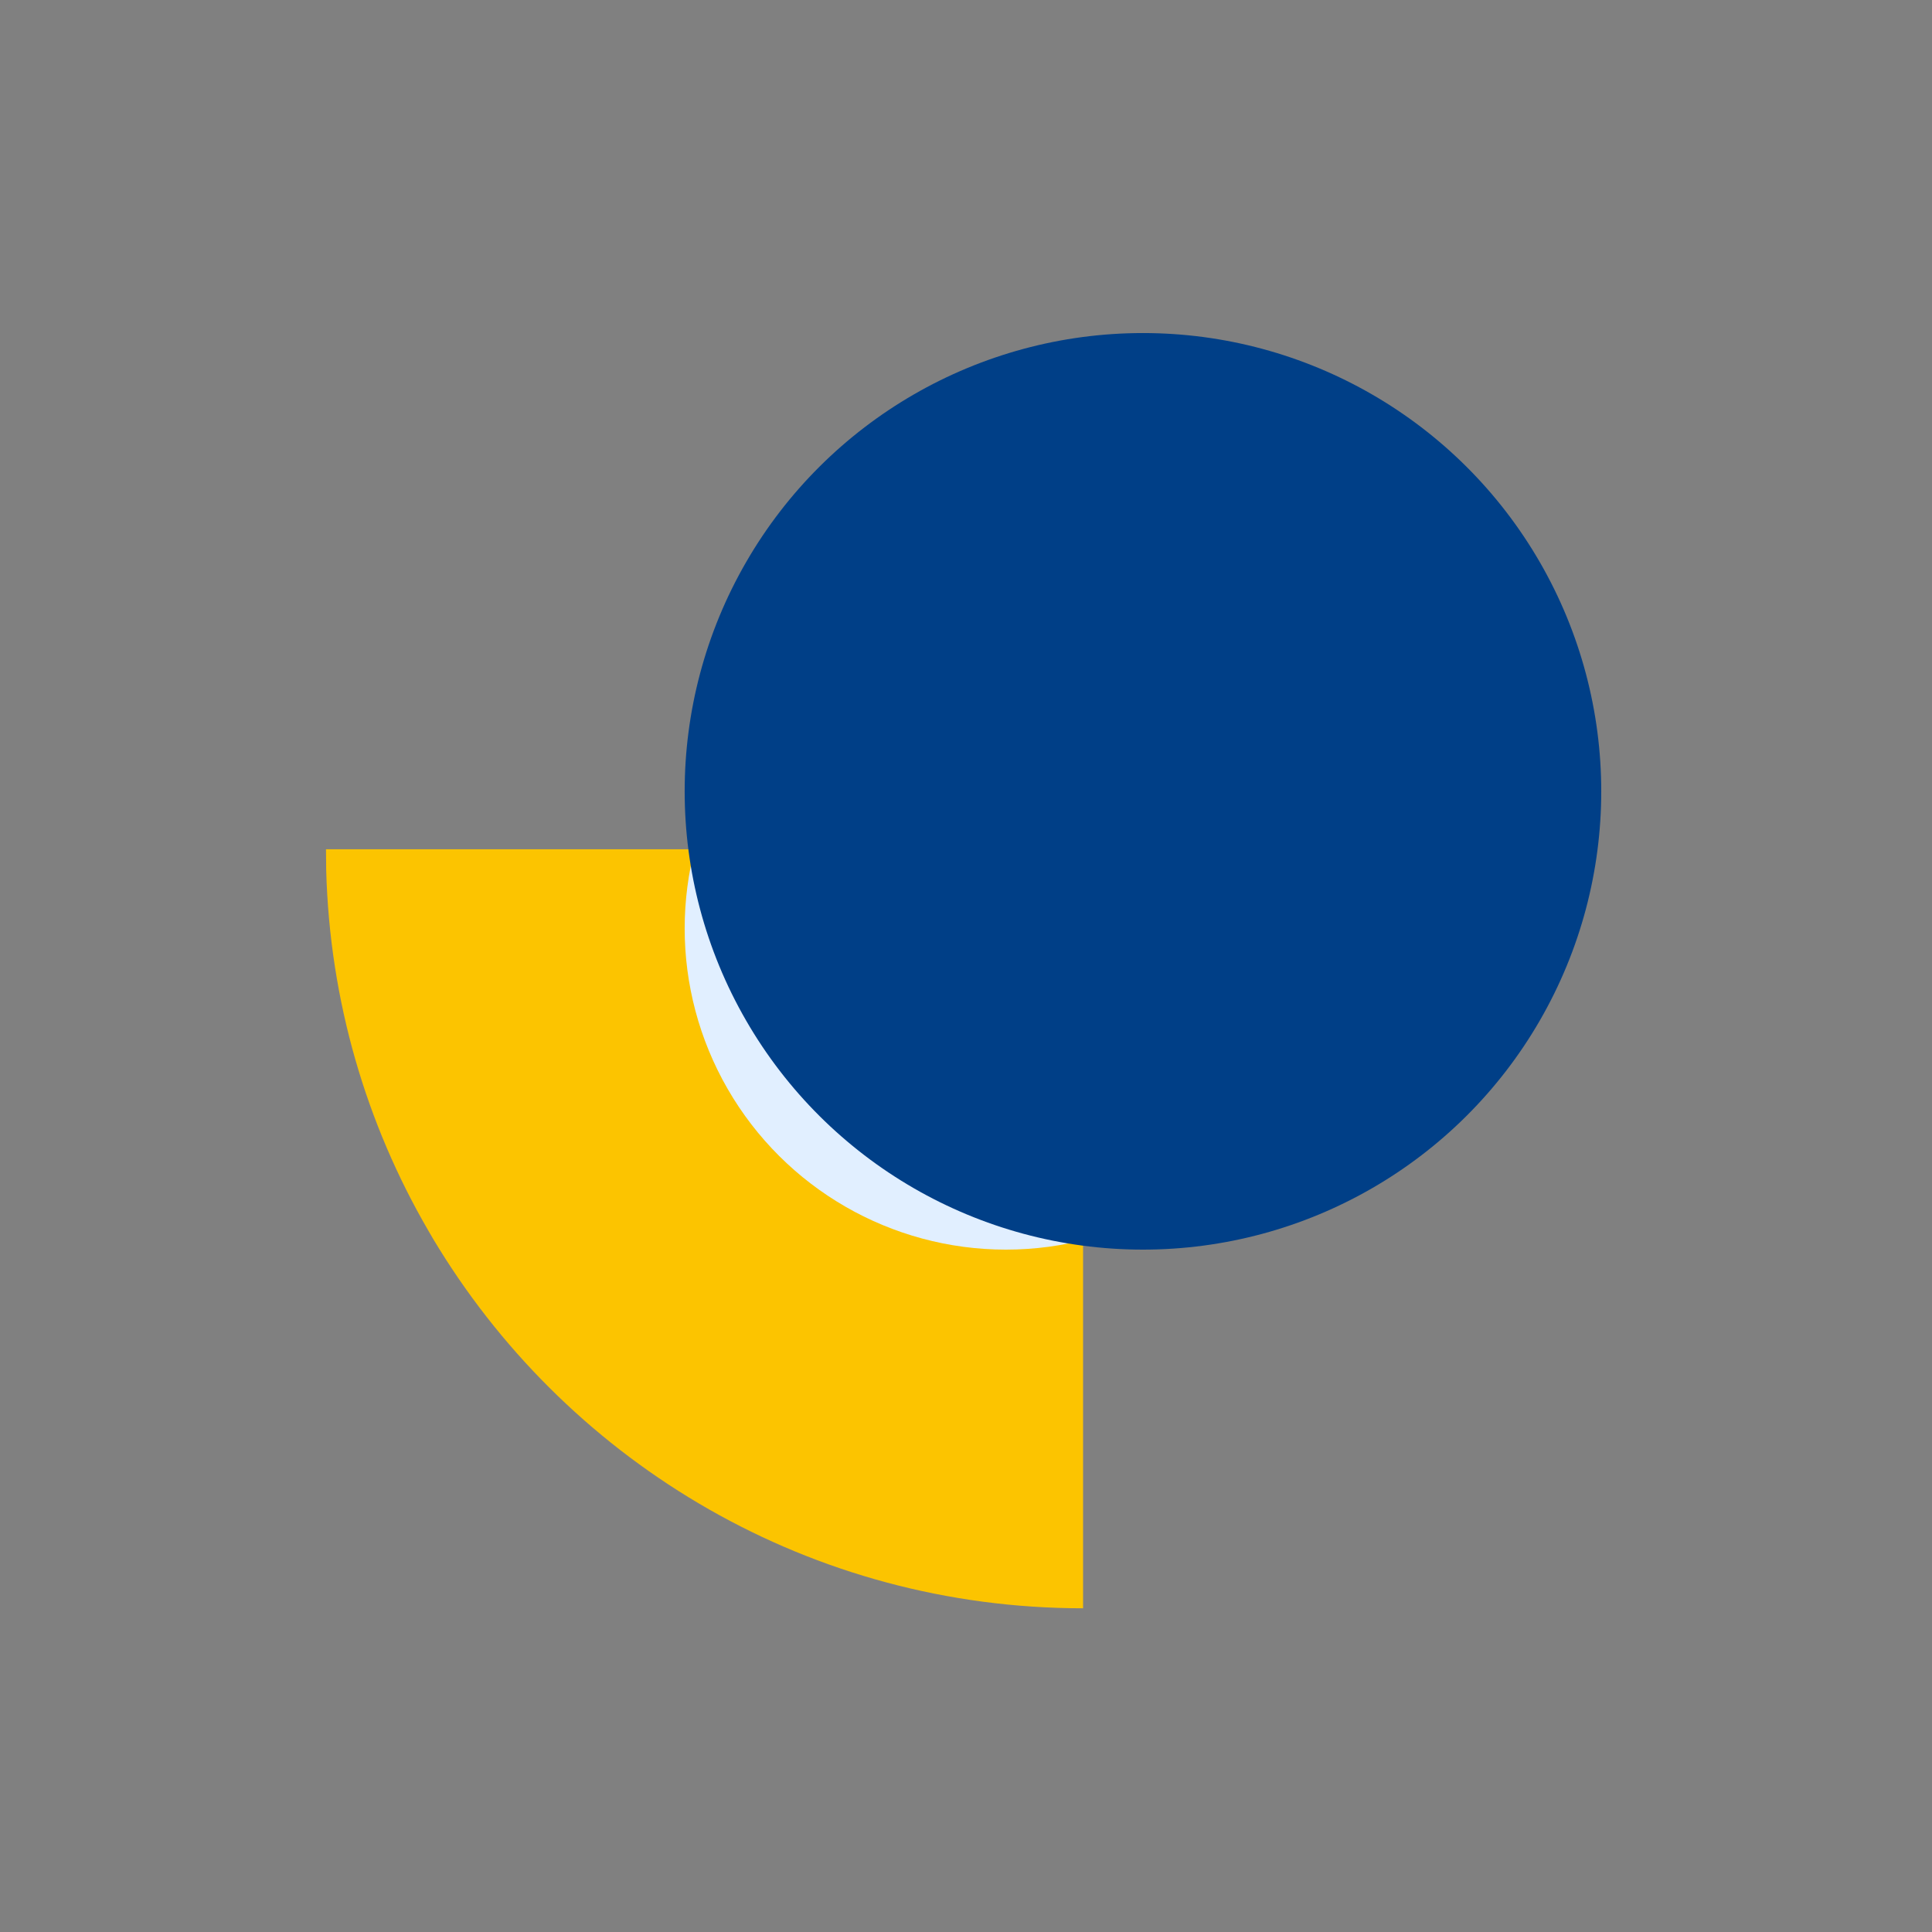
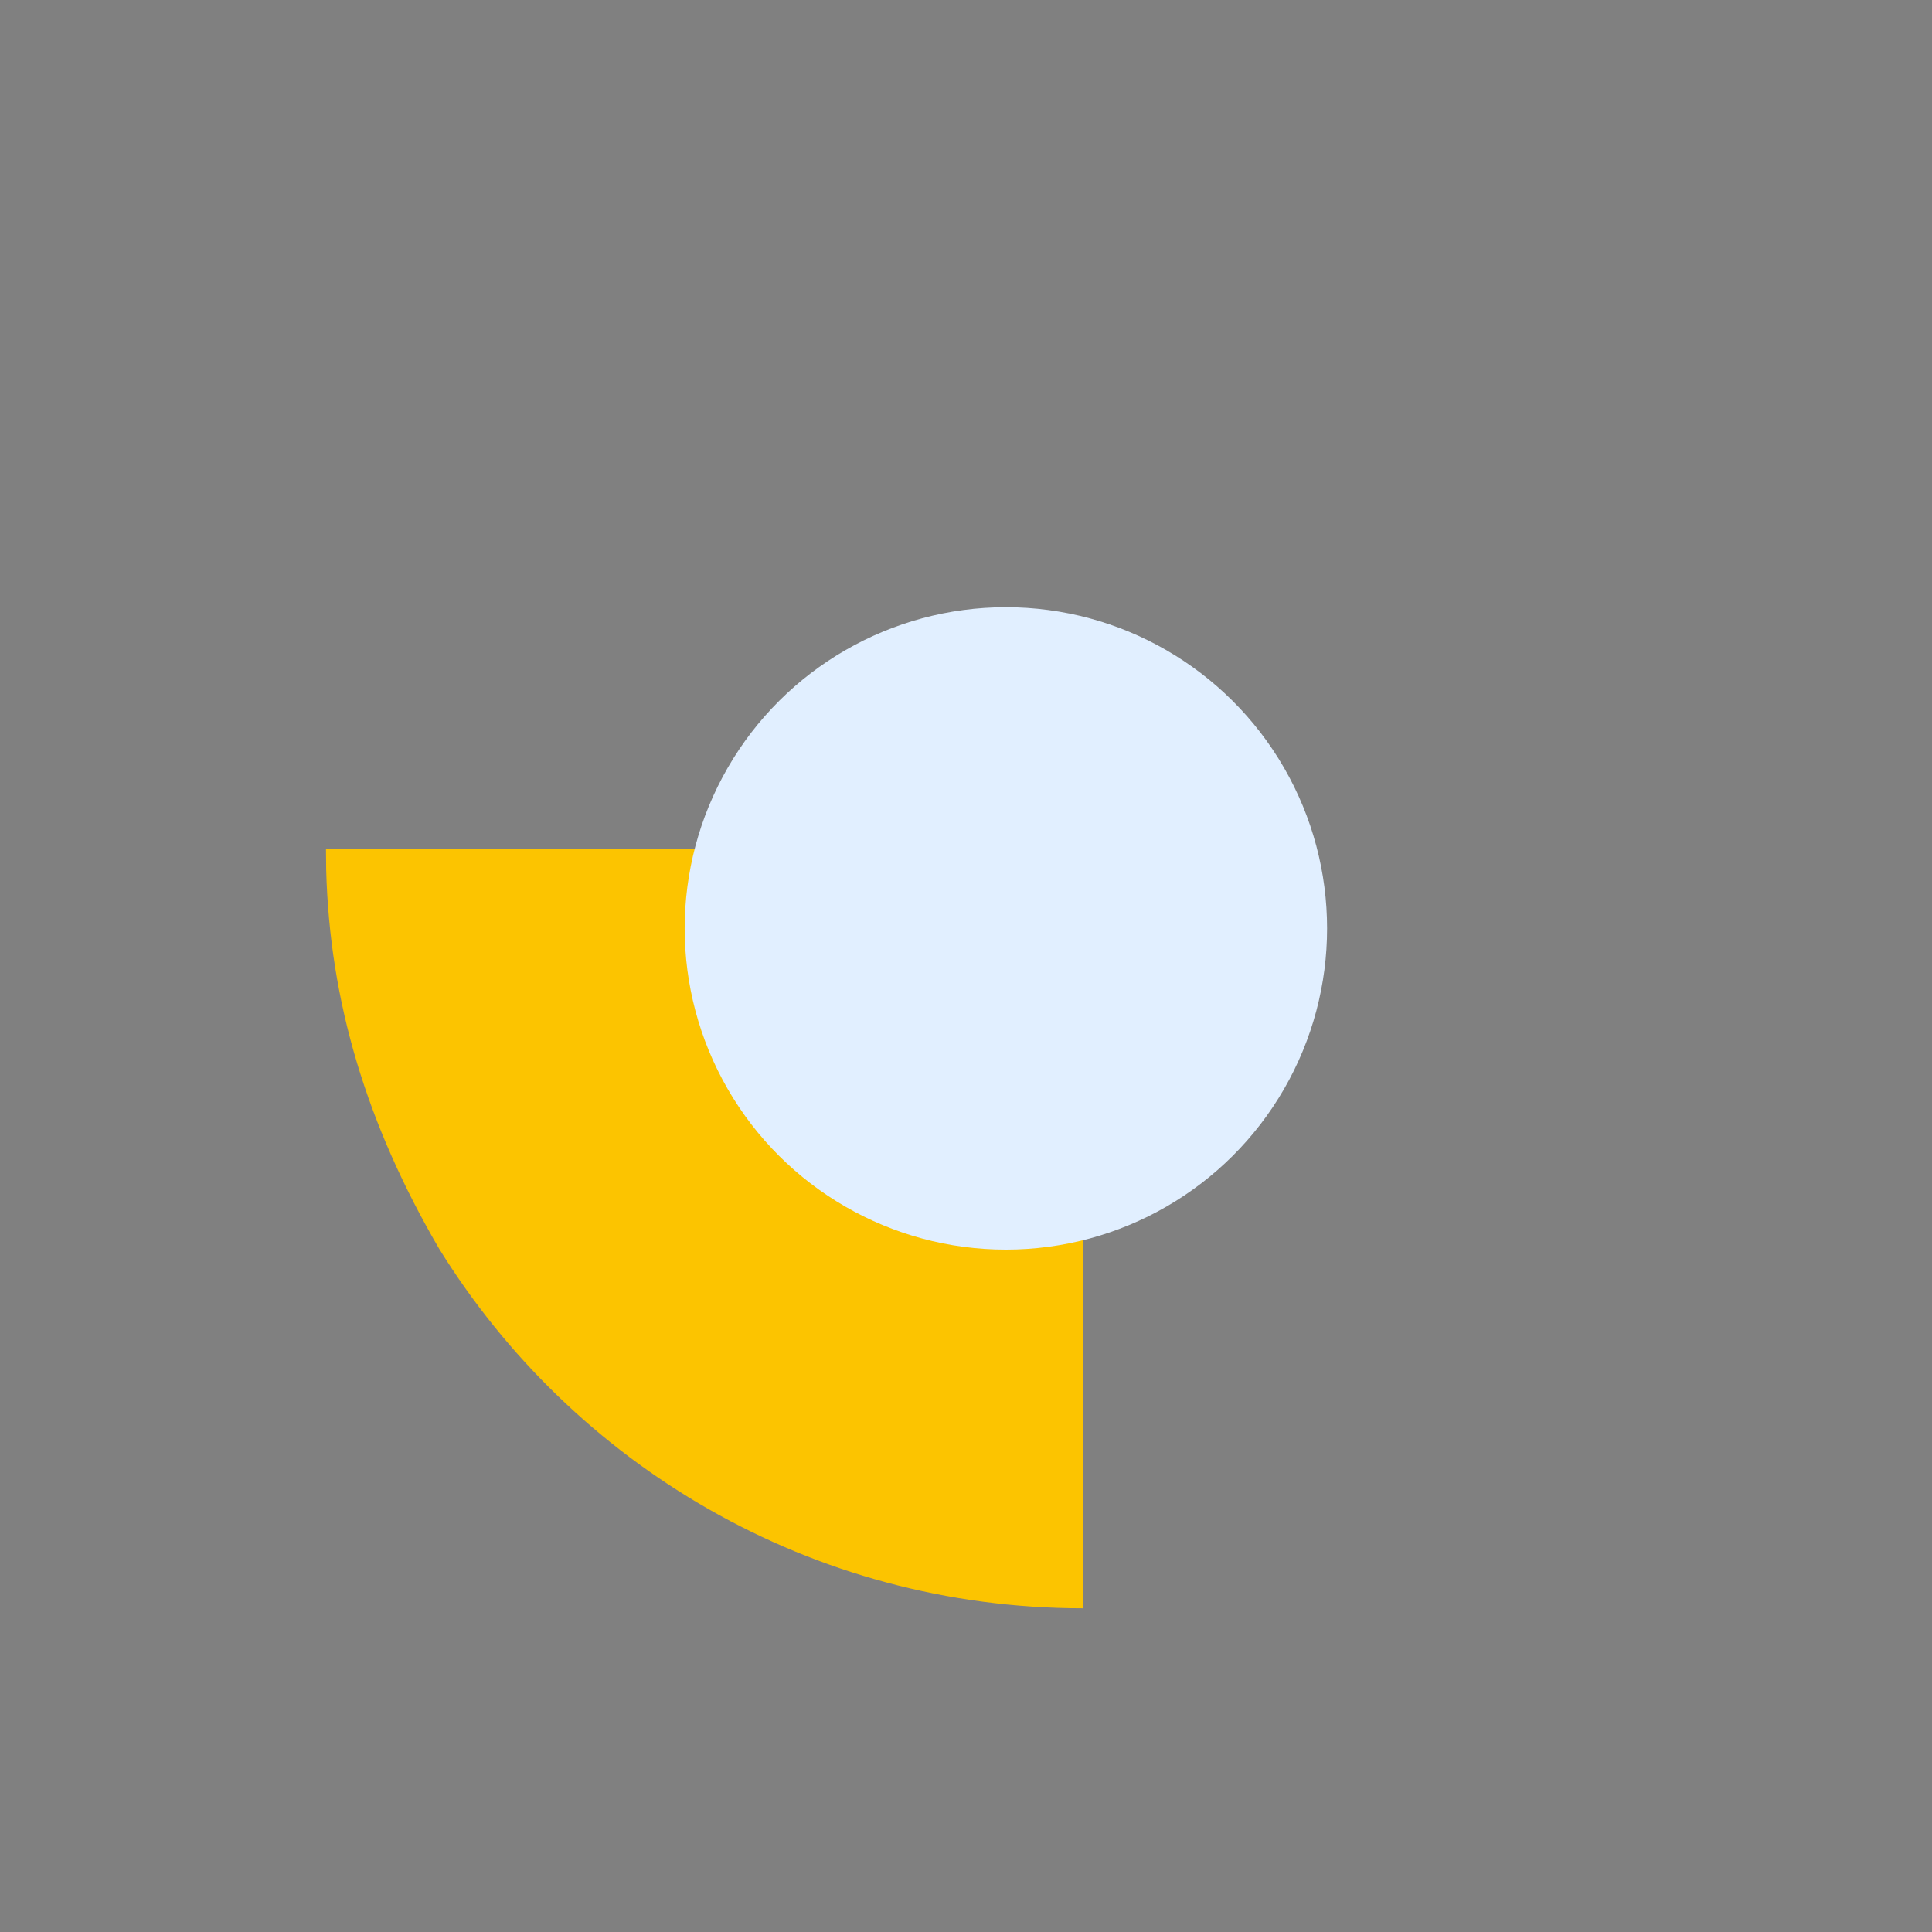
<svg xmlns="http://www.w3.org/2000/svg" width="101" height="101" viewBox="0 0 101 101" fill="none">
  <rect x="0" y="0" width="101" height="101" fill="#808080" stroke="none" />
-   <path d="M56.62 44.398L56.62 84.077C42.401 84.077 29.936 76.565 22.958 65.282C22.761 64.968 22.574 64.653 22.392 64.334C19.155 58.769 17.234 52.341 17.052 45.473L17.052 45.453C17.047 45.103 17.042 44.748 17.042 44.398L56.625 44.398L56.62 44.398Z" fill="#FCC400" />
+   <path d="M56.62 44.398L56.62 84.077C42.401 84.077 29.936 76.565 22.958 65.282C19.155 58.769 17.234 52.341 17.052 45.473L17.052 45.453C17.047 45.103 17.042 44.748 17.042 44.398L56.625 44.398L56.62 44.398Z" fill="#FCC400" />
  <ellipse cx="52.585" cy="48.535" rx="16.792" ry="16.792" transform="rotate(-90 52.585 48.535)" fill="#E1EFFF" />
-   <circle cx="59.751" cy="41.369" r="23.958" transform="rotate(-90 59.751 41.369)" fill="#003F87" />
</svg>